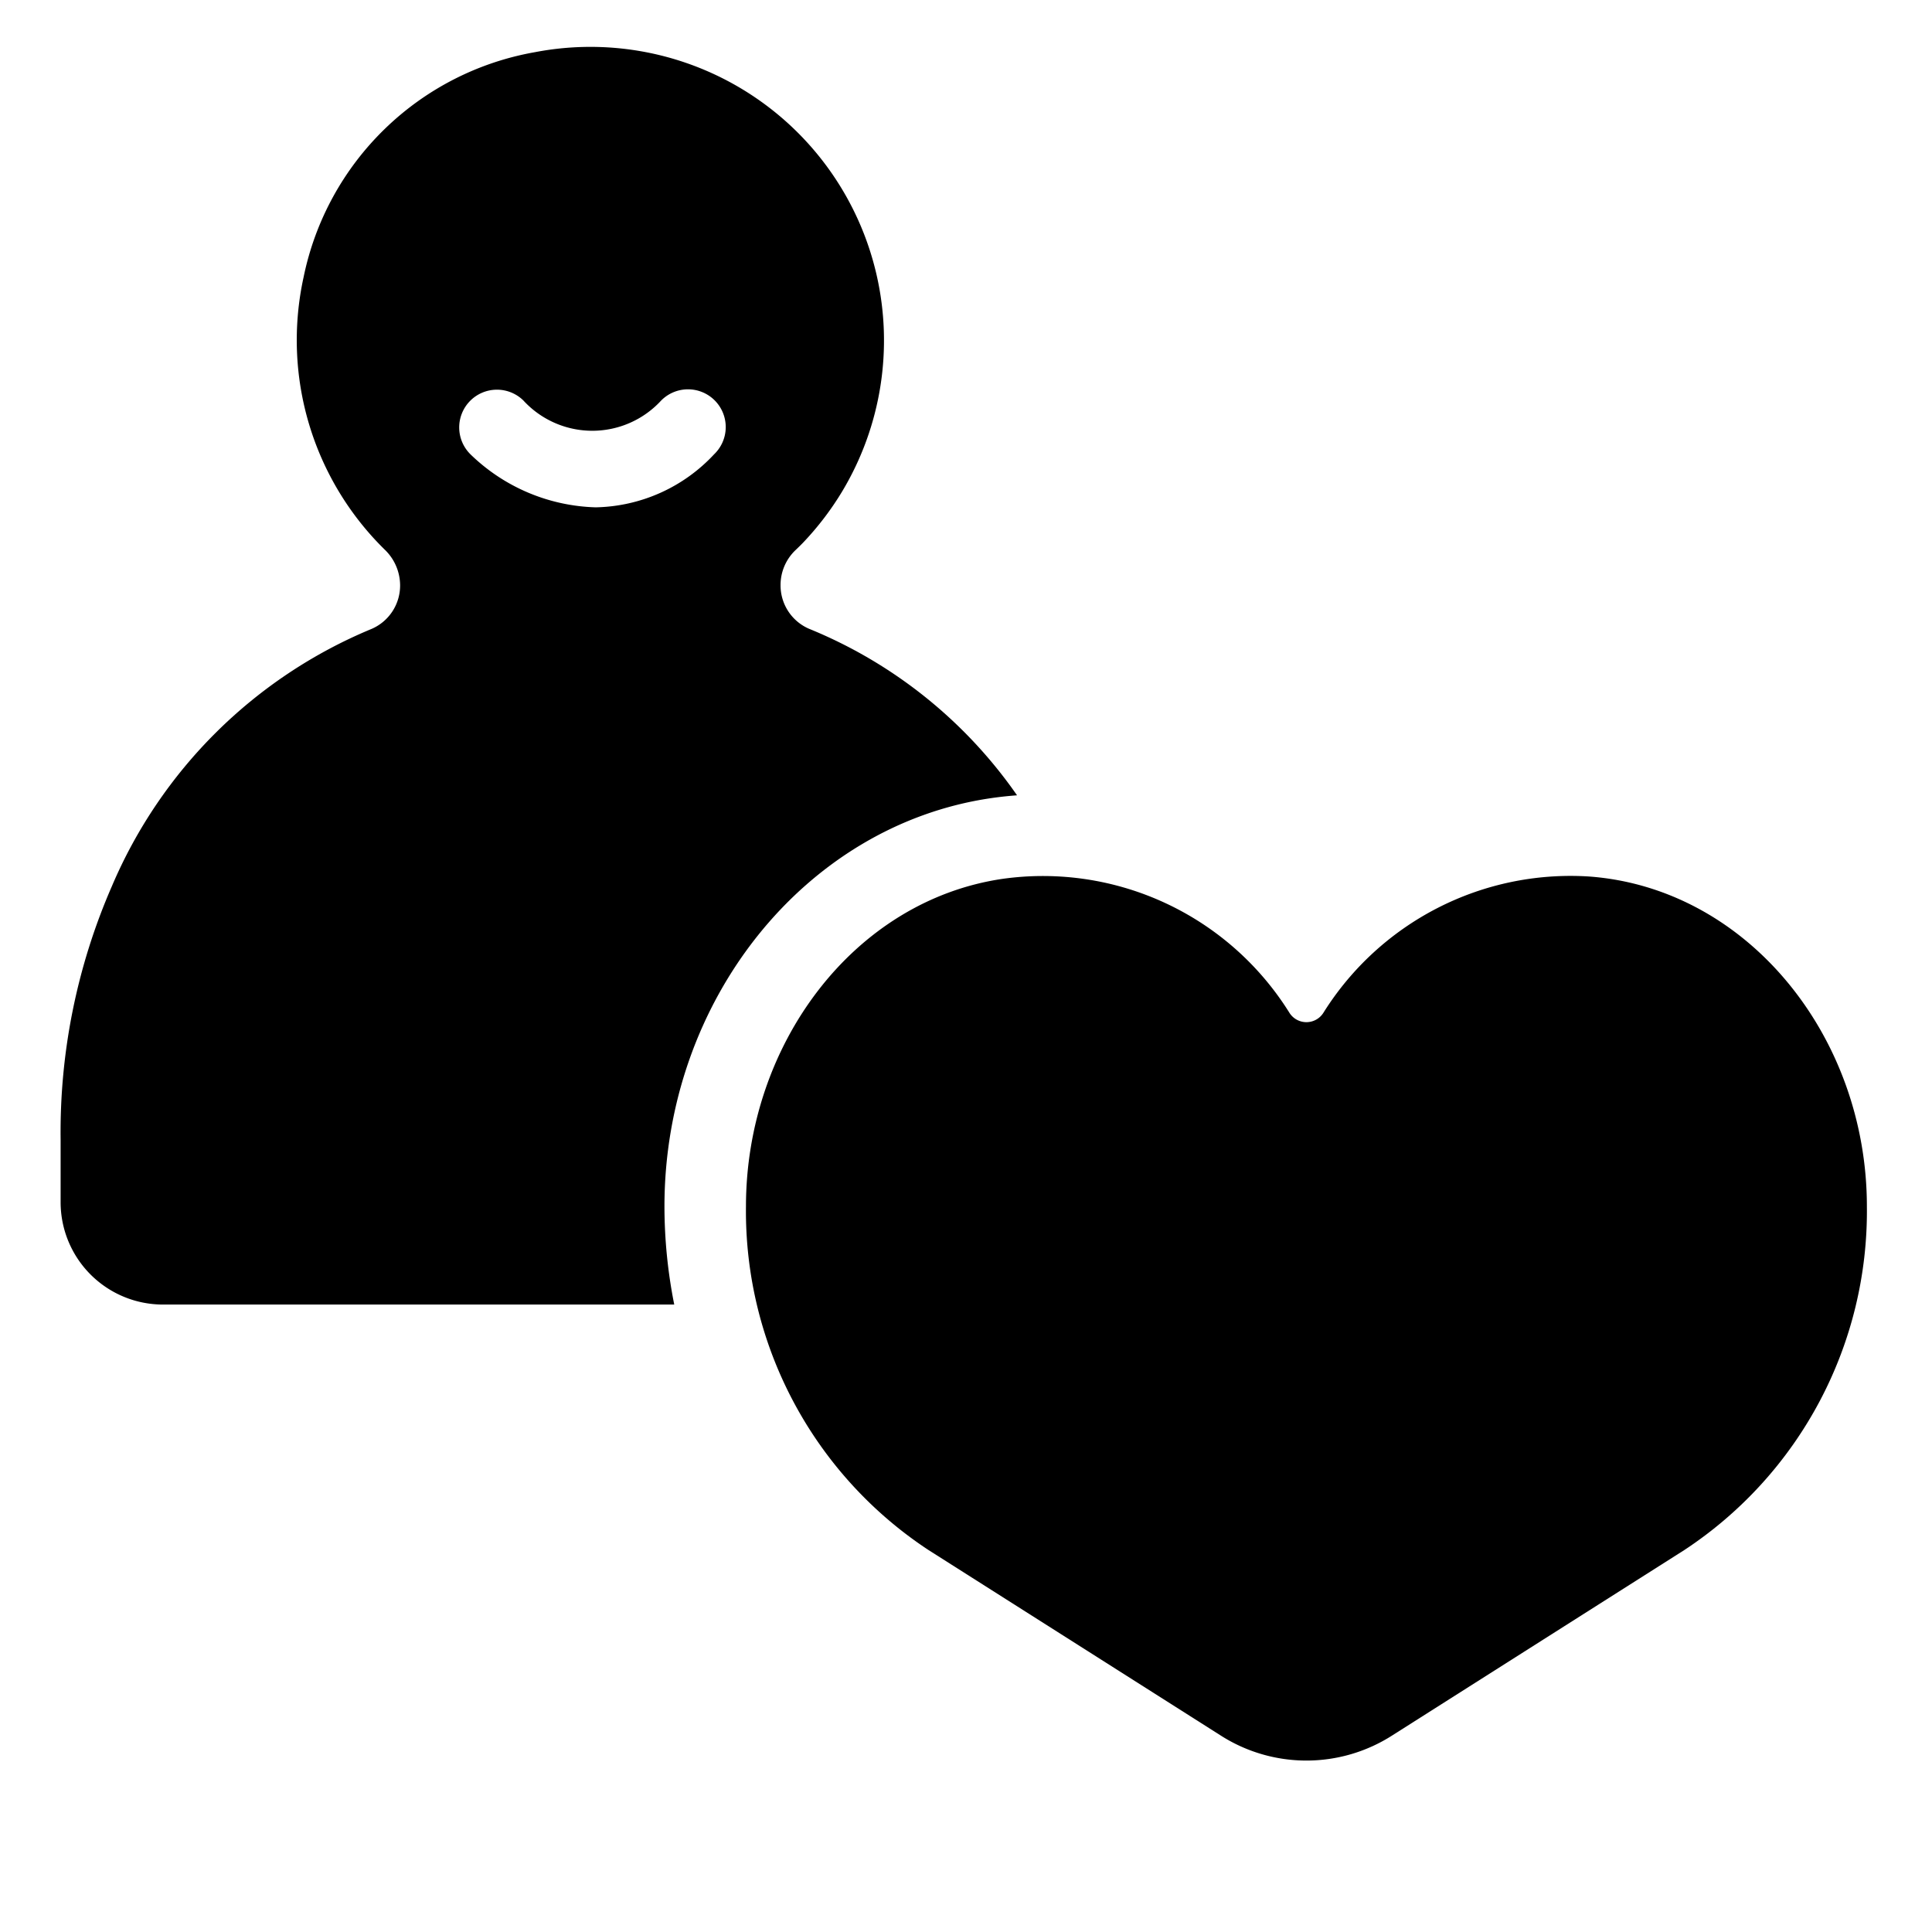
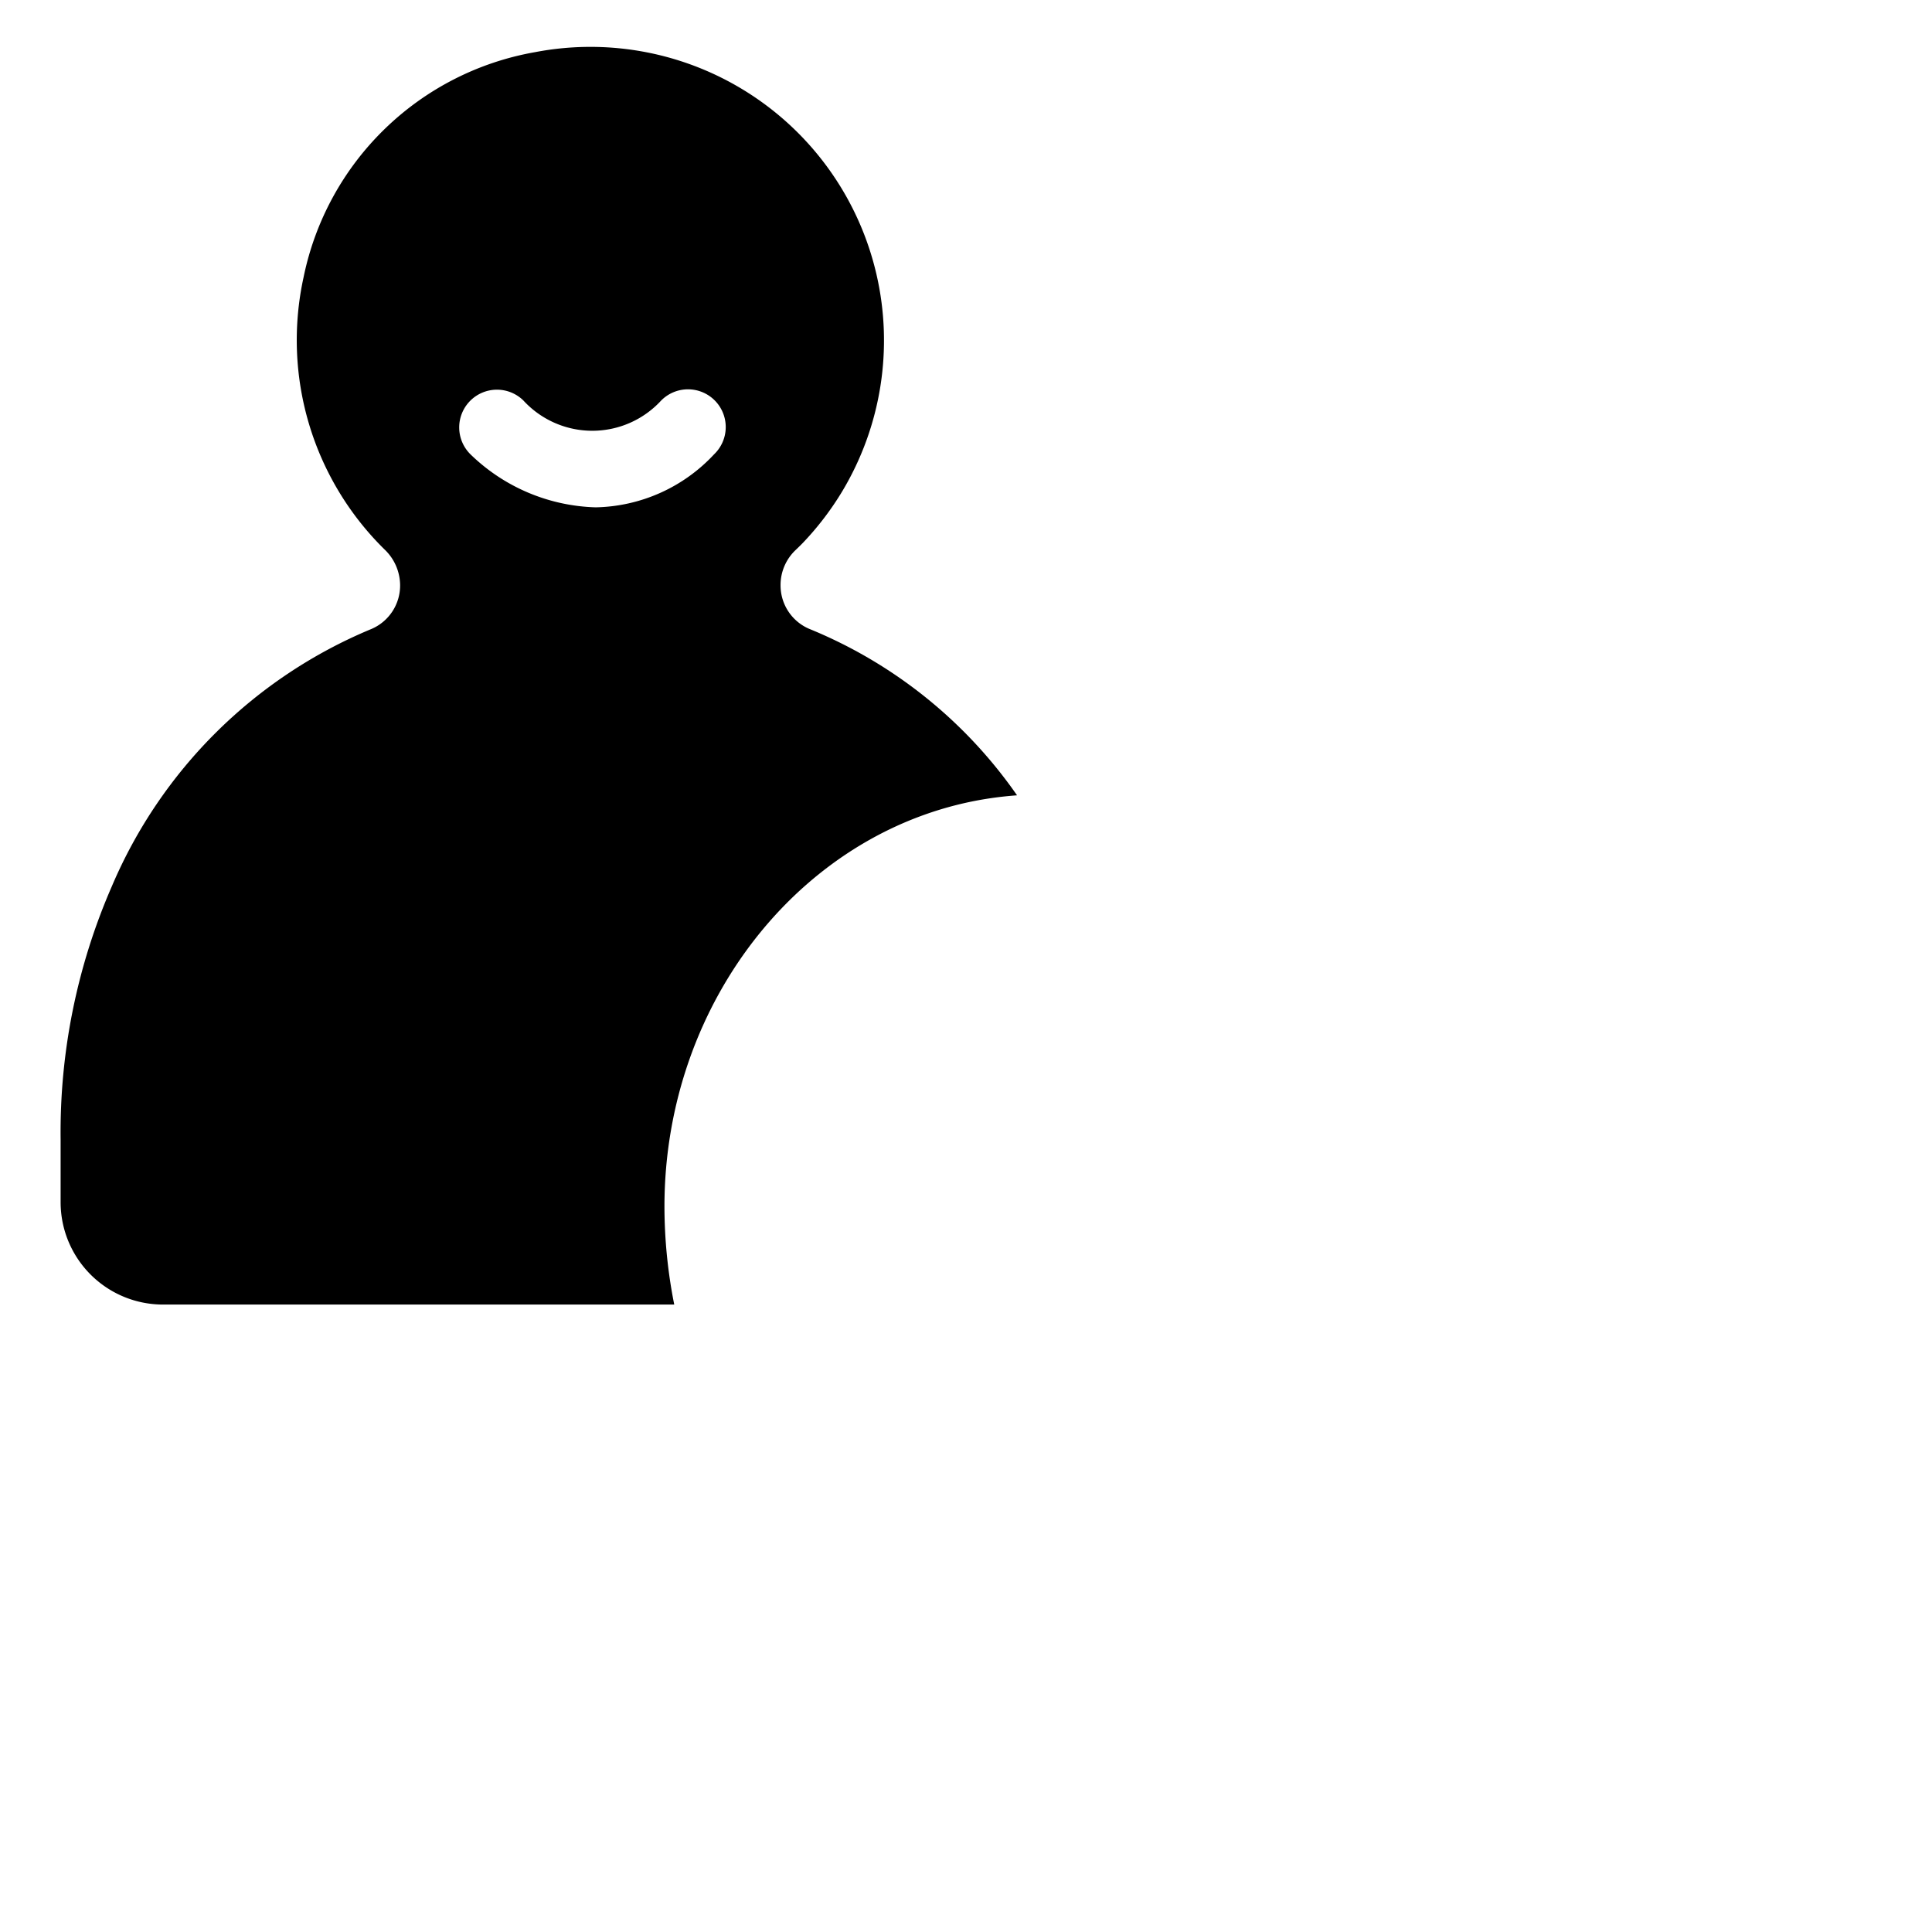
<svg xmlns="http://www.w3.org/2000/svg" viewBox="0 0 64 64">
  <g id="Loyalty_customer">
-     <path d="M52.622,29.034a9.657,9.657,0,0,0-8.776,4.505.665.665,0,0,1-1.139,0,9.622,9.622,0,0,0-9.489-4.427c-4.945.722-8.507,5.496-8.507,10.855a13.439,13.439,0,0,0,6.047,11.38l9.669,6.137a5.271,5.271,0,0,0,5.7,0l9.669-6.137a13.439,13.439,0,0,0,6.047-11.38C61.843,34.32,57.869,29.408,52.622,29.034Z" />
    <path d="M32.828,26.44c.286-.042.575-.073.863-.094A15.519,15.519,0,0,0,26.803,20.83a1.564,1.564,0,0,1-.946-1.437v0a1.595,1.595,0,0,1,.495-1.169c.097-.092.189-.183.259-.256A9.777,9.777,0,0,0,27.9,16.276,9.724,9.724,0,0,0,17.728,1.727a9.502,9.502,0,0,0-7.67,7.45A9.724,9.724,0,0,0,12.74,18.203a1.648,1.648,0,0,1,.514,1.171v.008a1.565,1.565,0,0,1-.946,1.452A16.004,16.004,0,0,0,3.705,29.36,20.362,20.362,0,0,0,2.008,37.745v2.079A3.392,3.392,0,0,0,5.4,43.215H22.335a16.682,16.682,0,0,1-.324-3.249C22.011,33.156,26.661,27.34,32.828,26.44ZM15.587,15.052a1.25,1.25,0,0,1,1.75-1.786,3.099,3.099,0,0,0,4.563.004,1.25,1.25,0,1,1,1.754,1.781,5.498,5.498,0,0,1-3.92,1.755A6.197,6.197,0,0,1,15.587,15.052Z" />
  </g>
</svg>